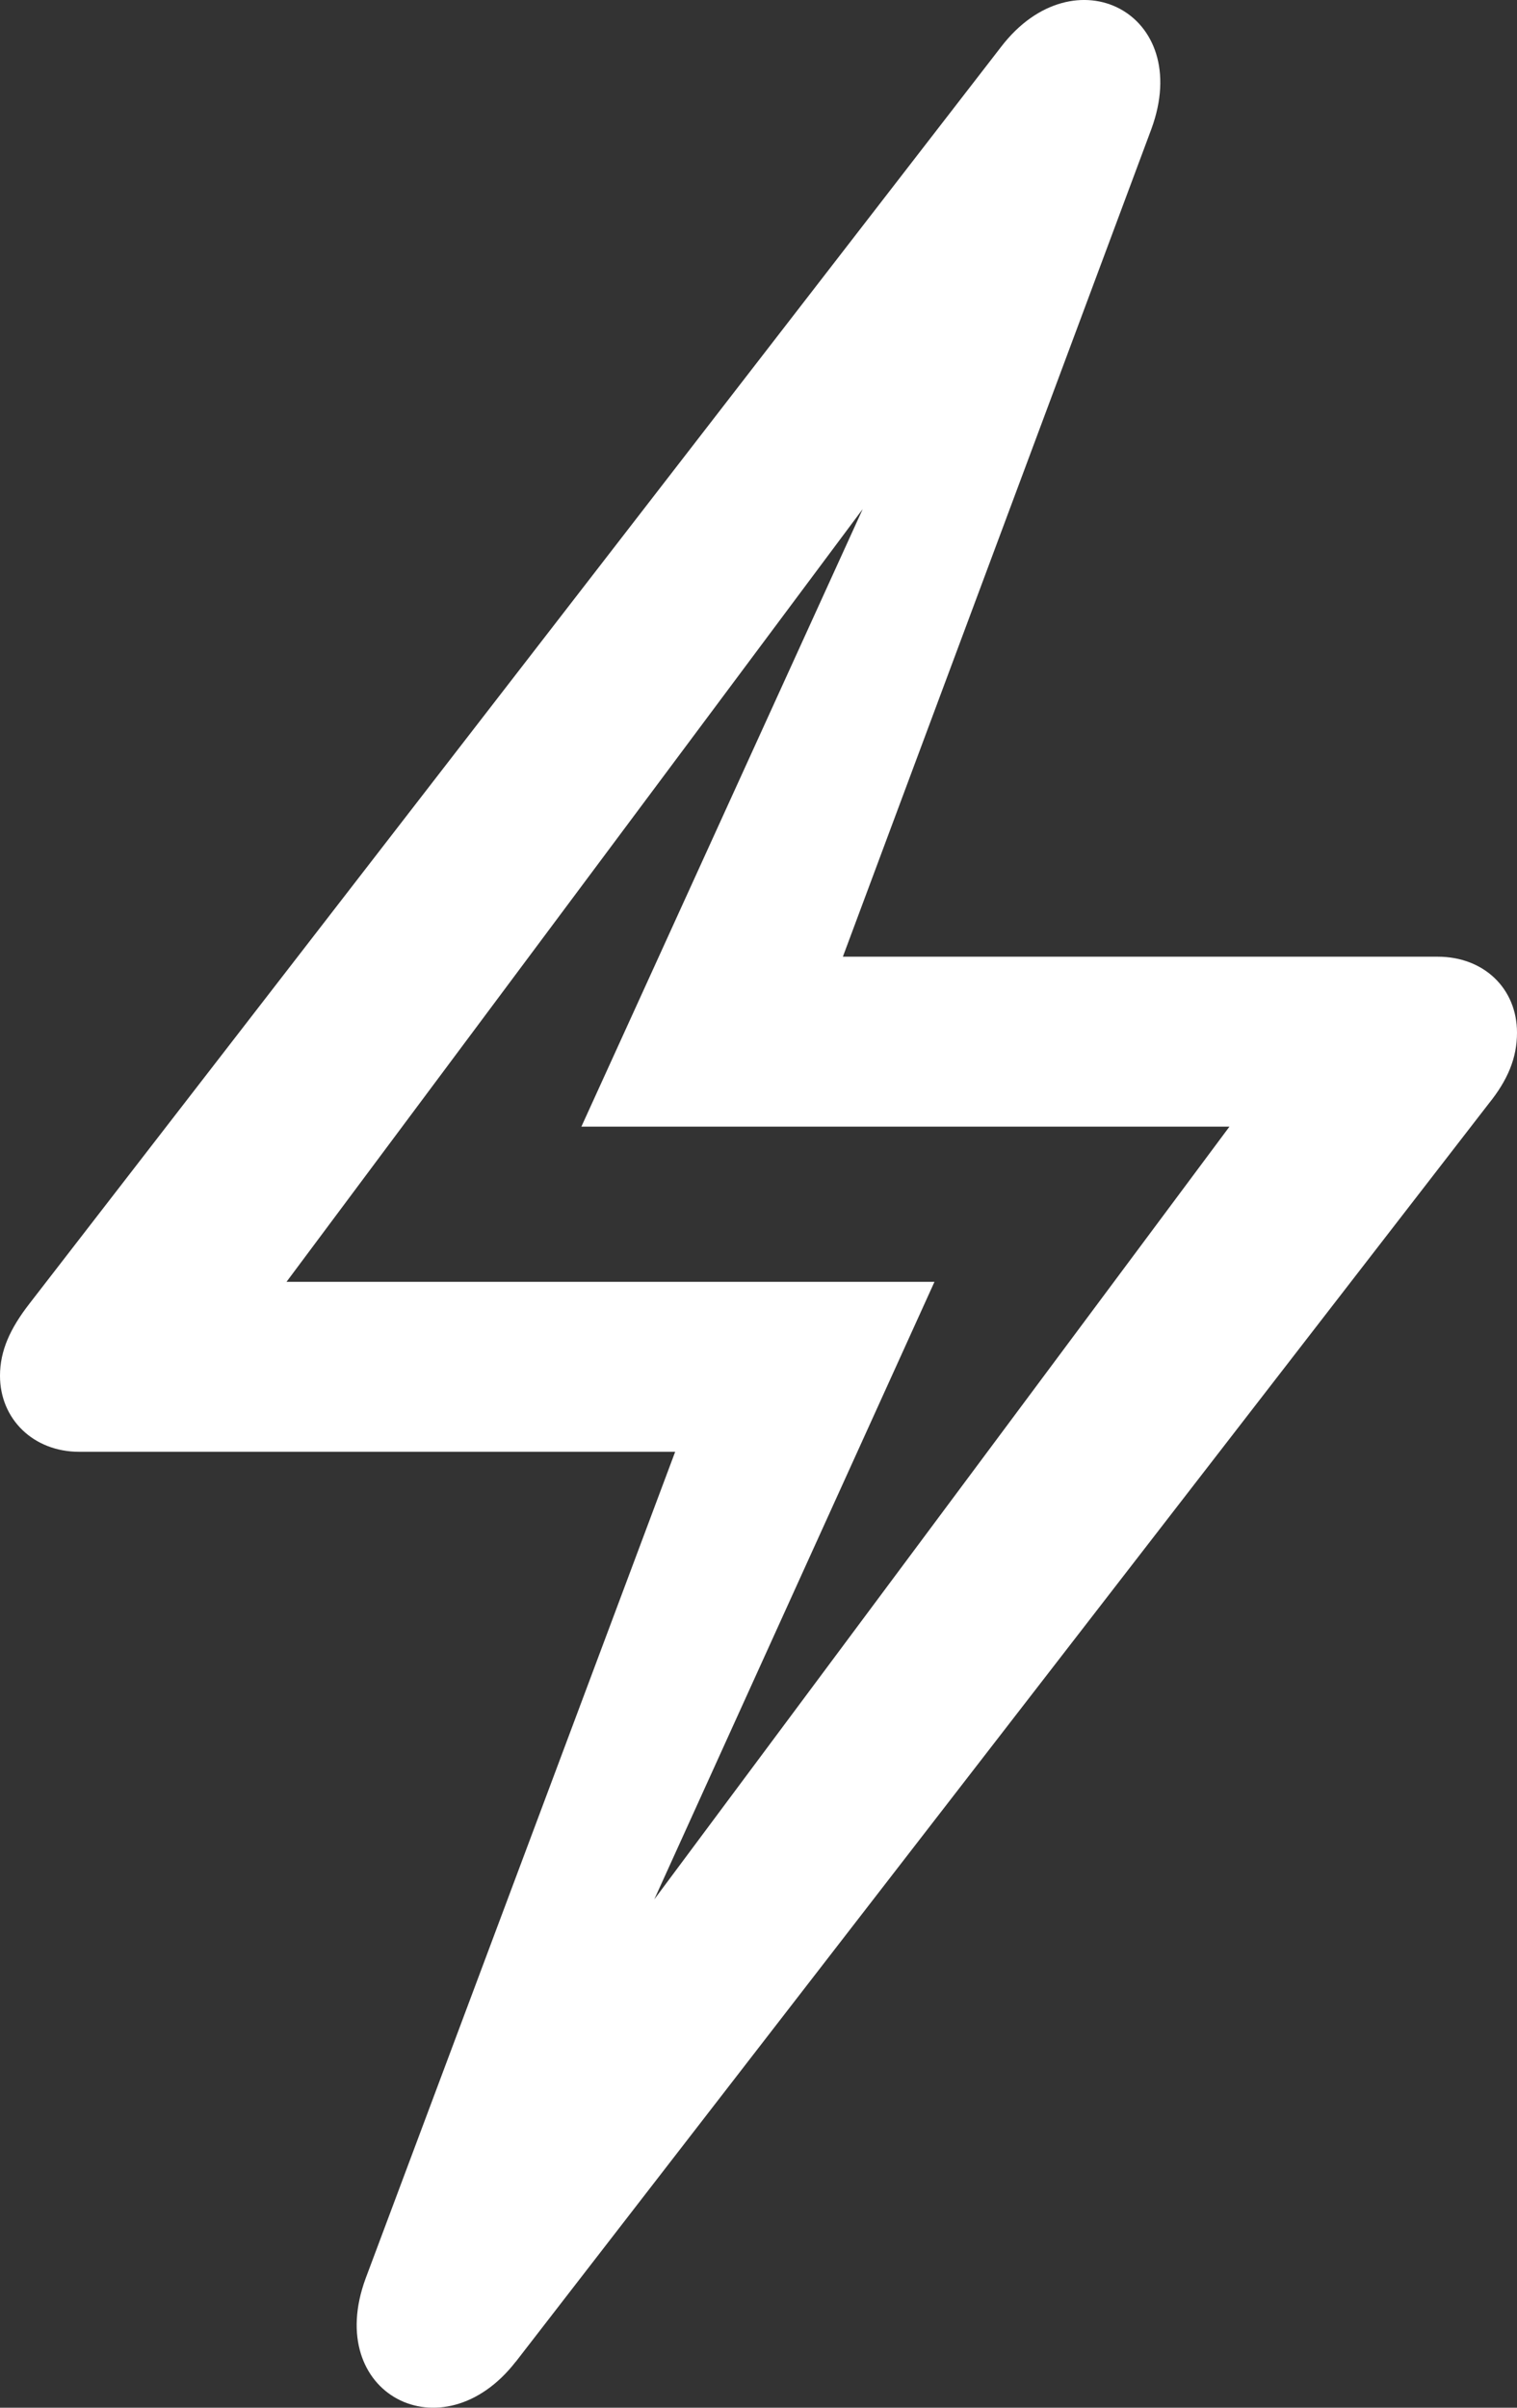
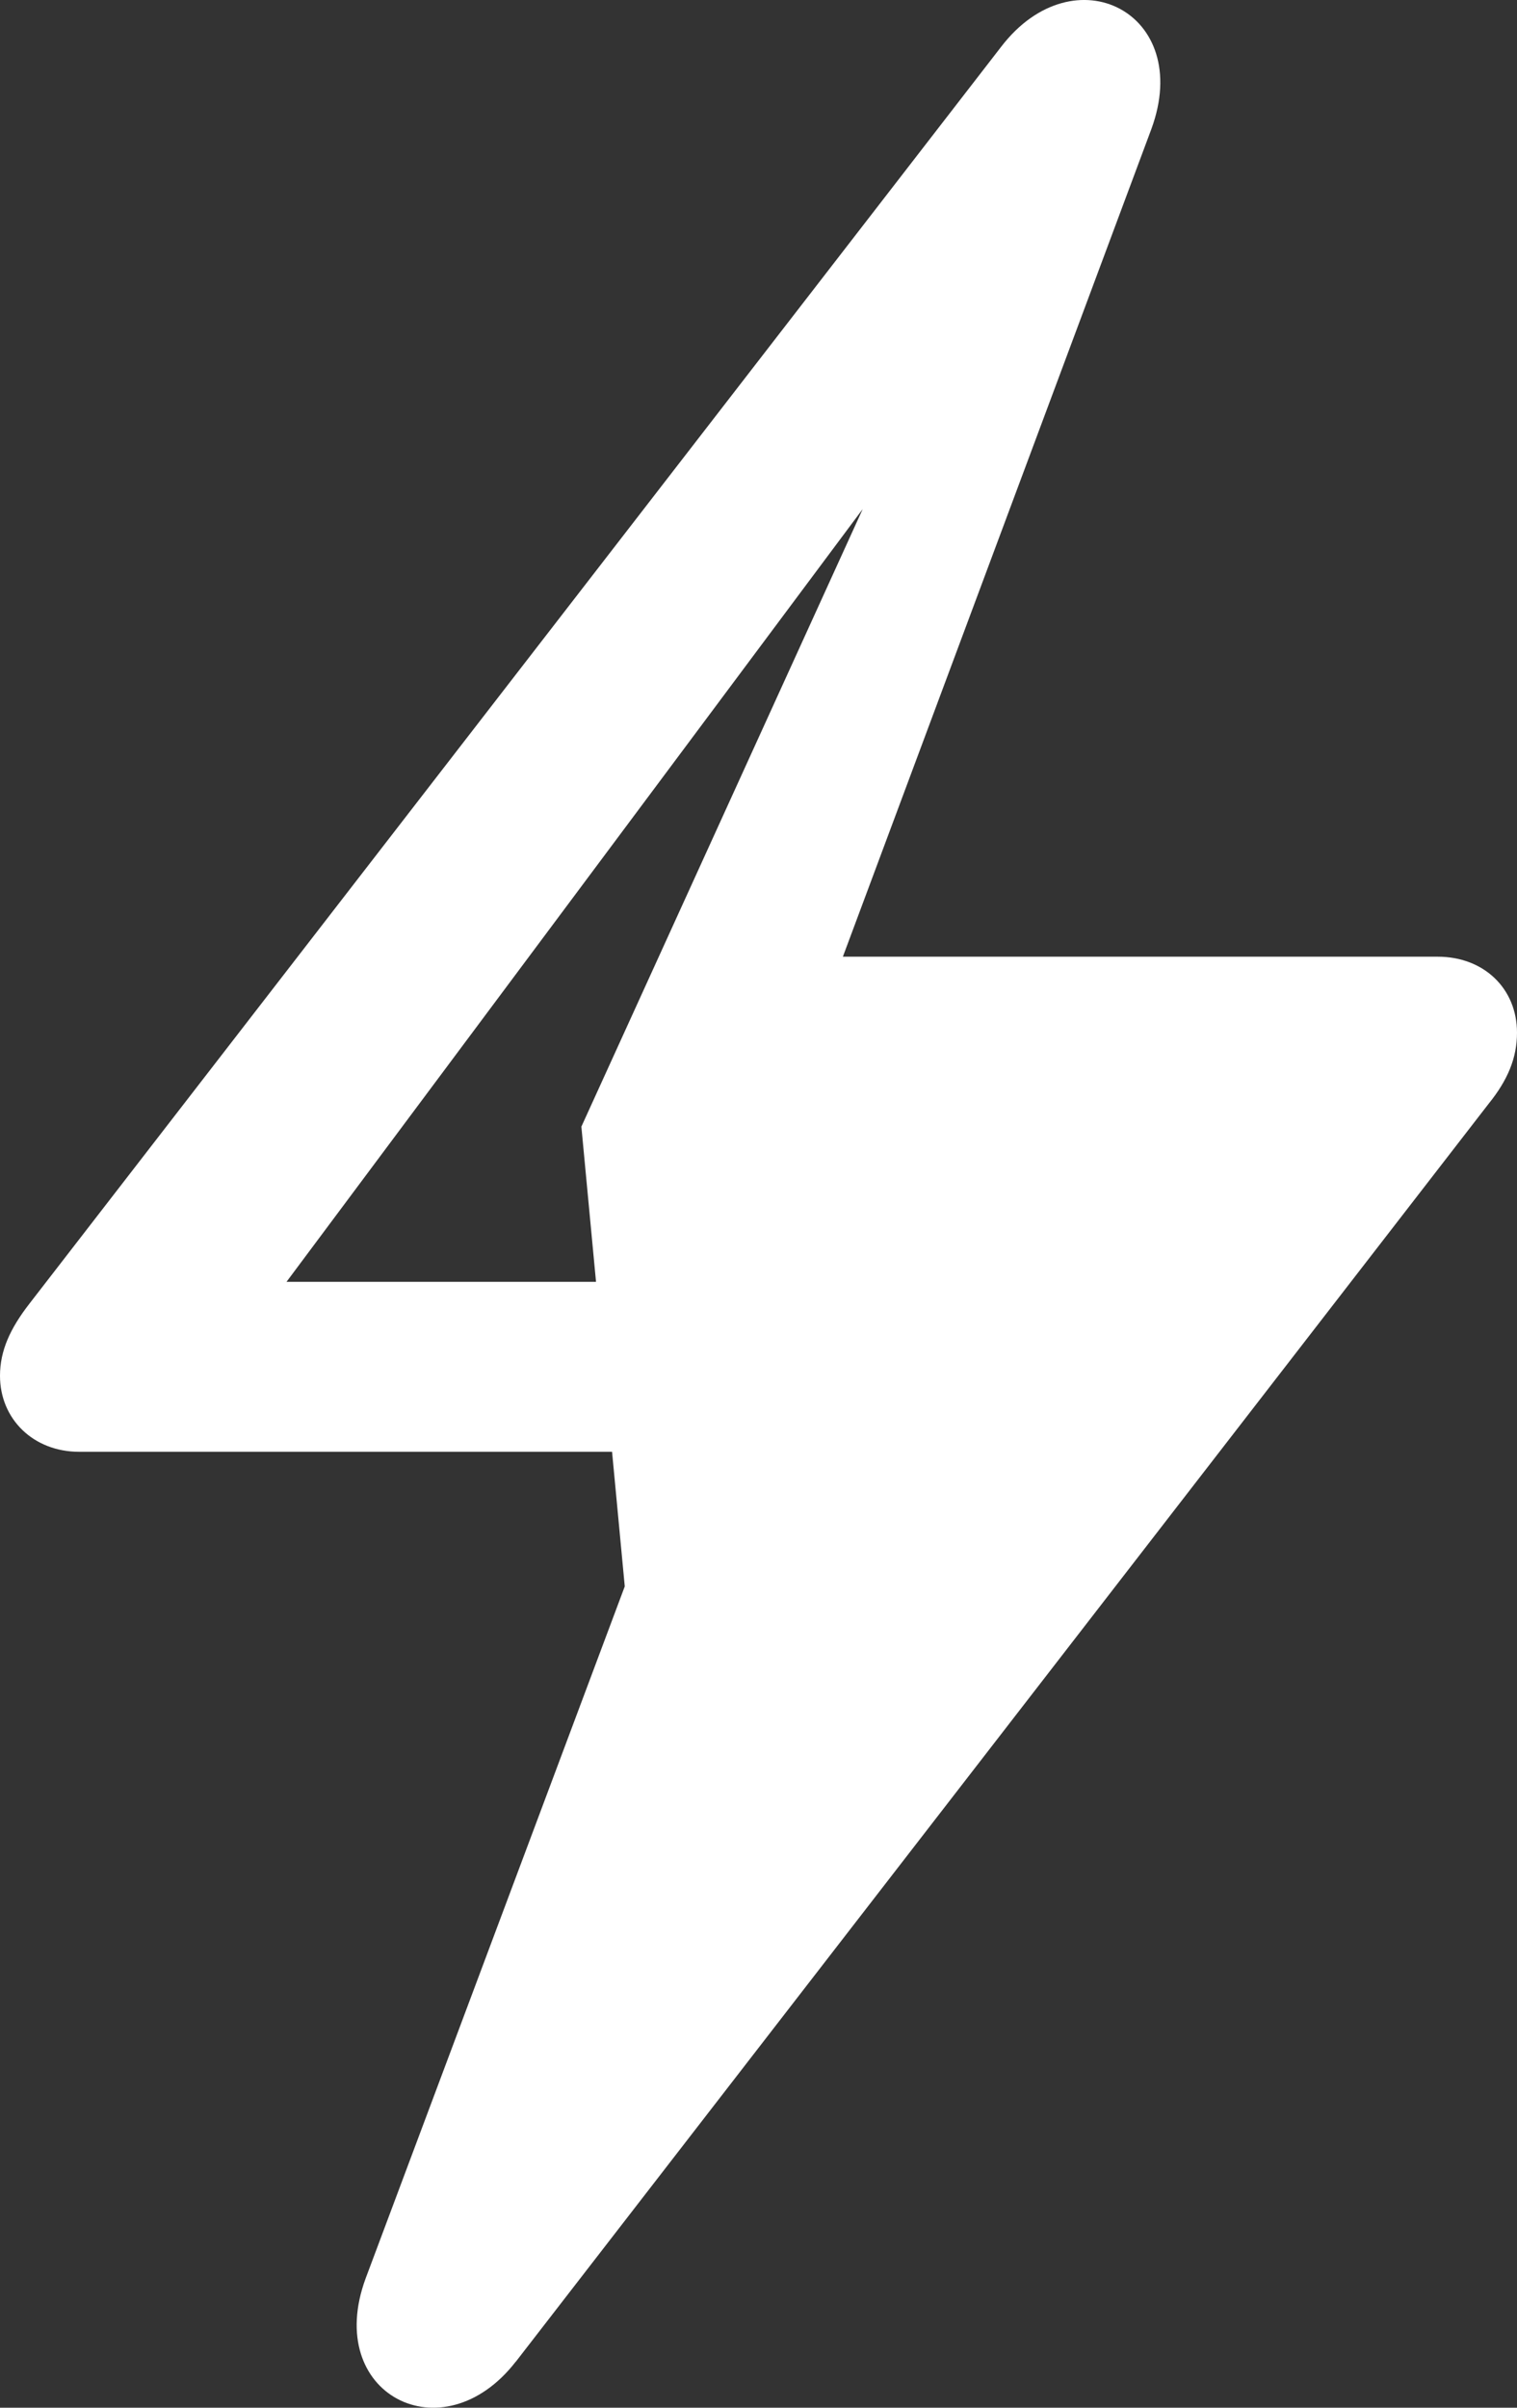
<svg xmlns="http://www.w3.org/2000/svg" width="29" height="46" fill="none">
  <rect width="100%" height="100%" fill="#333333" stroke="none" />
-   <path fill="#fff" d="m9.86 45.122 18.602-24.04c.359-.445.538-.868.538-1.352 0-.847-.637-1.452-1.514-1.452H16.113L22.01 2.466C22.826.247 20.535-.923 19.14.892L.558 24.913C.199 25.377 0 25.8 0 26.285c0 .826.637 1.452 1.514 1.452h11.393L6.99 43.529c-.817 2.218 1.474 3.388 2.868 1.593m8.006-20.632H5.477L16.492 9.726l-5.378 11.799h12.389L12.508 36.288z" />
+   <path fill="#fff" d="m9.86 45.122 18.602-24.04c.359-.445.538-.868.538-1.352 0-.847-.637-1.452-1.514-1.452H16.113L22.01 2.466C22.826.247 20.535-.923 19.14.892L.558 24.913C.199 25.377 0 25.8 0 26.285c0 .826.637 1.452 1.514 1.452h11.393L6.99 43.529c-.817 2.218 1.474 3.388 2.868 1.593m8.006-20.632H5.477L16.492 9.726l-5.378 11.799L12.508 36.288z" />
</svg>